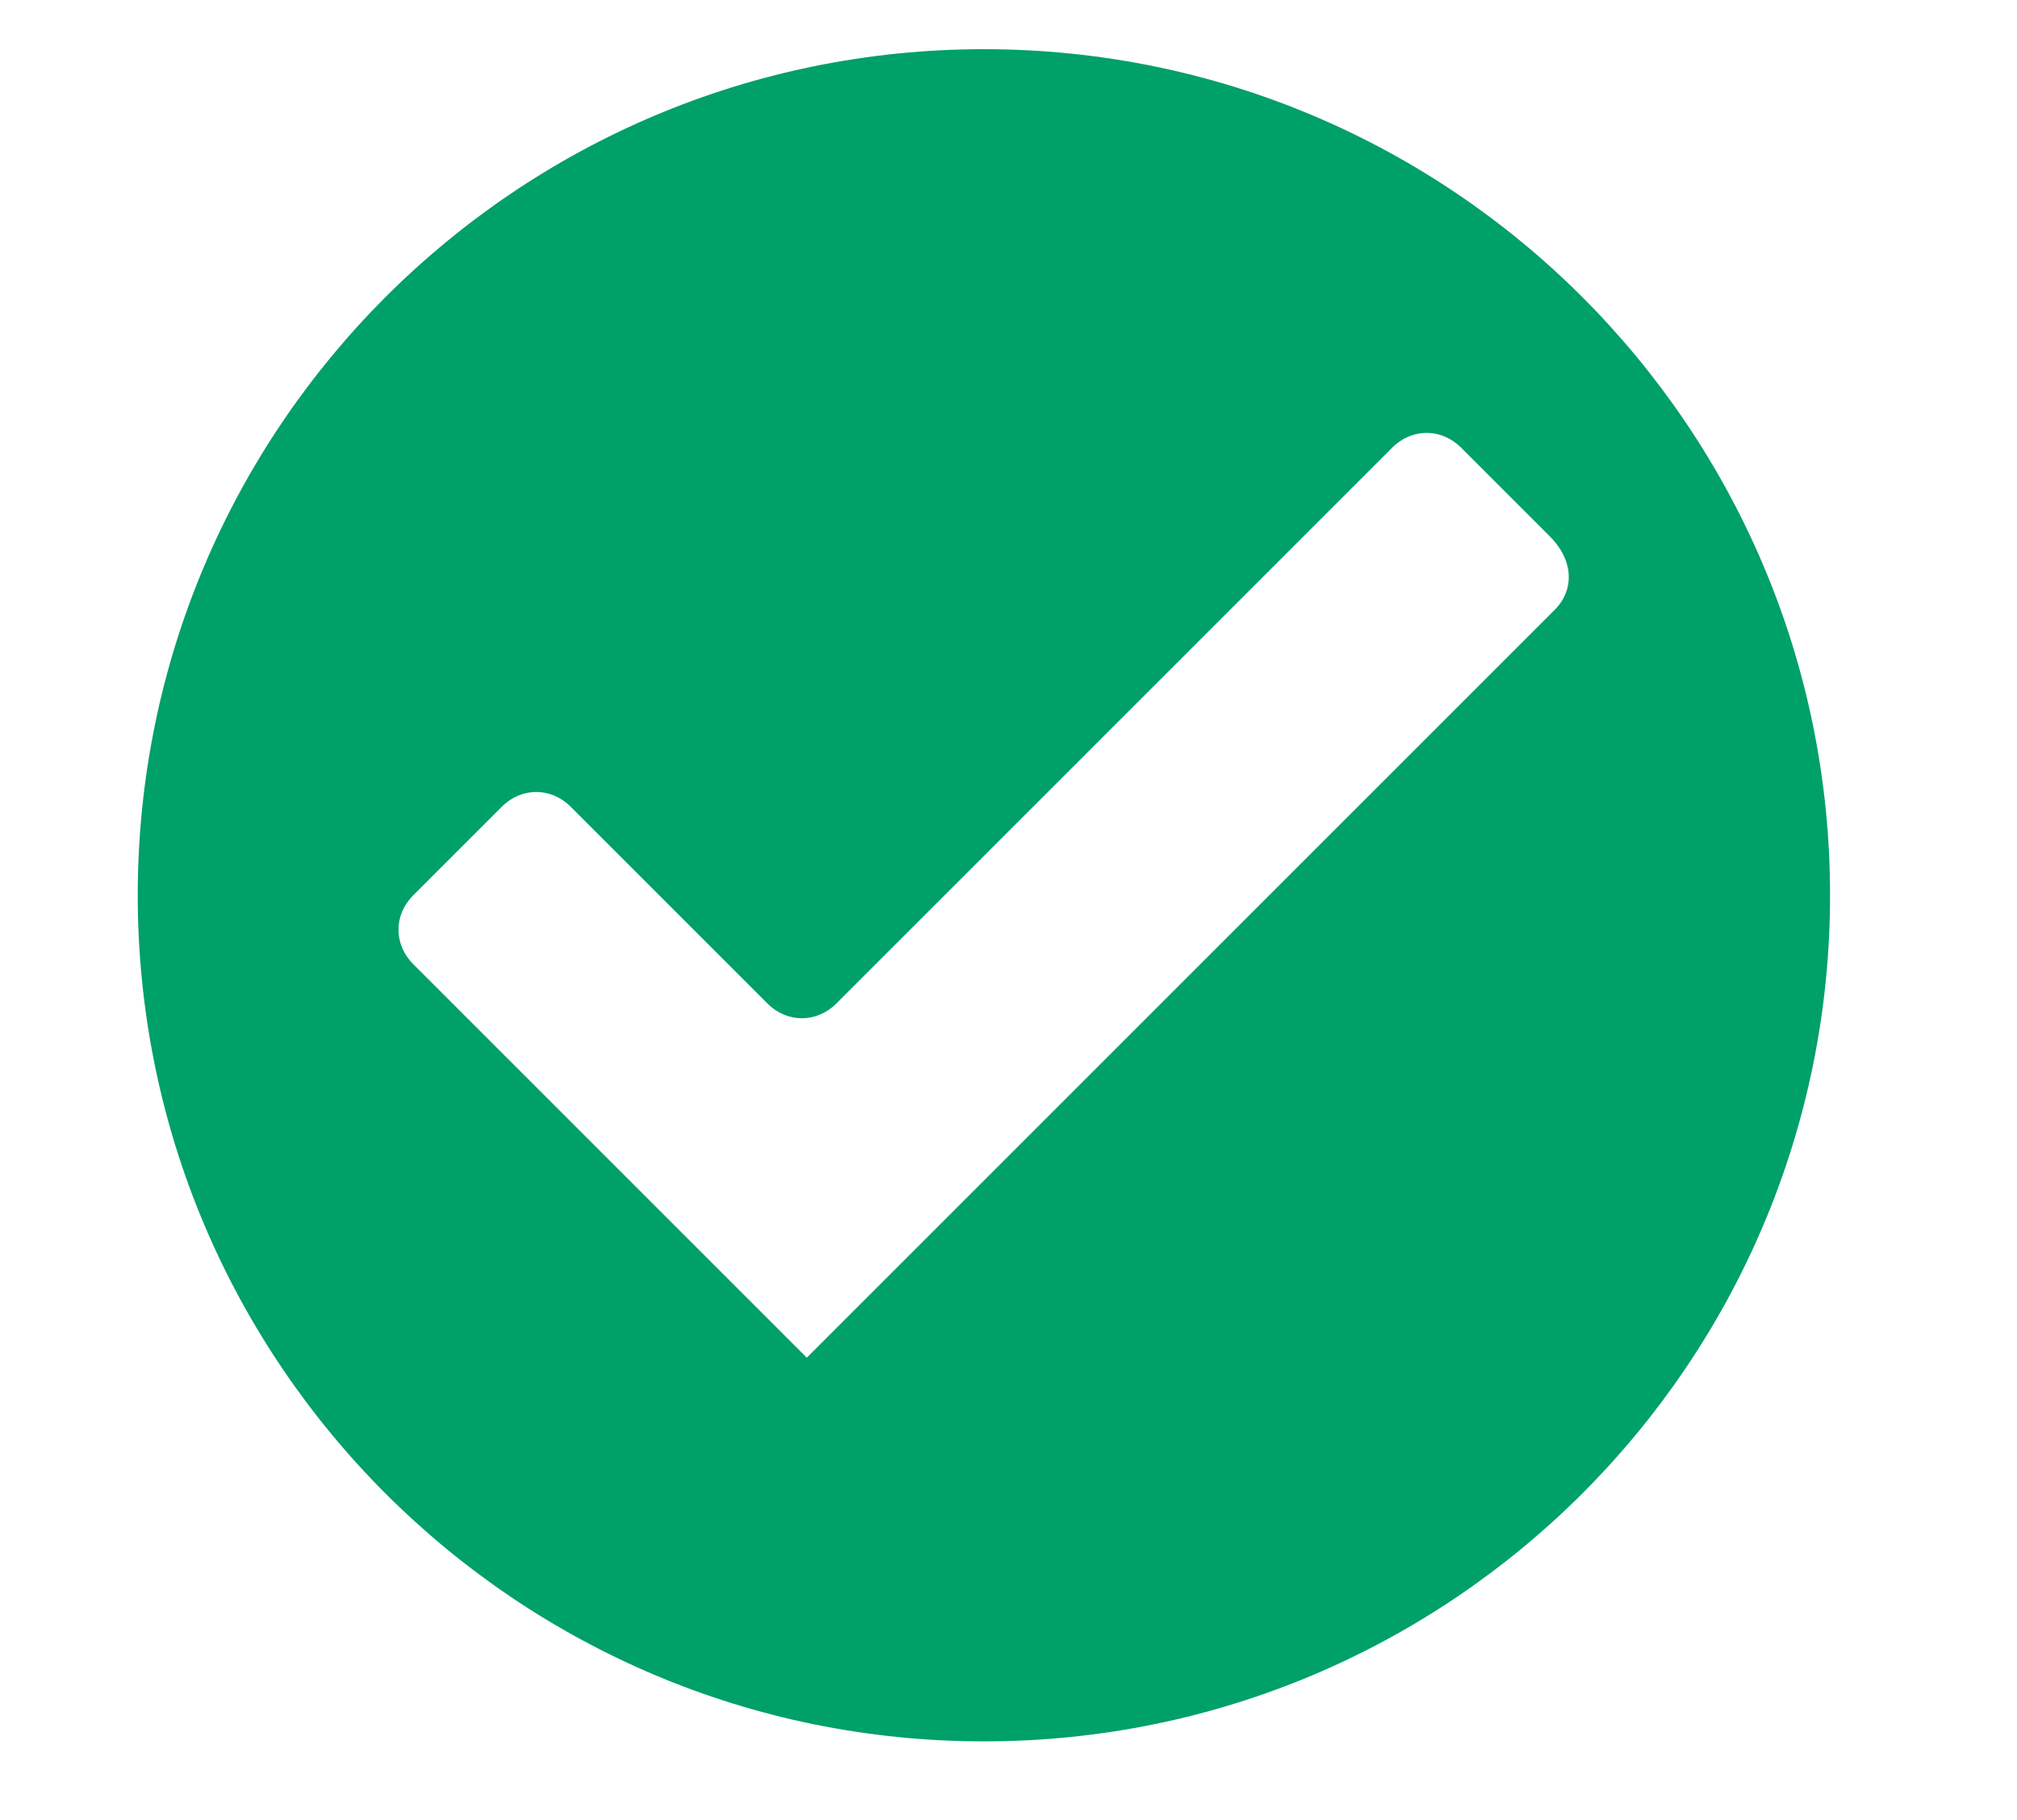
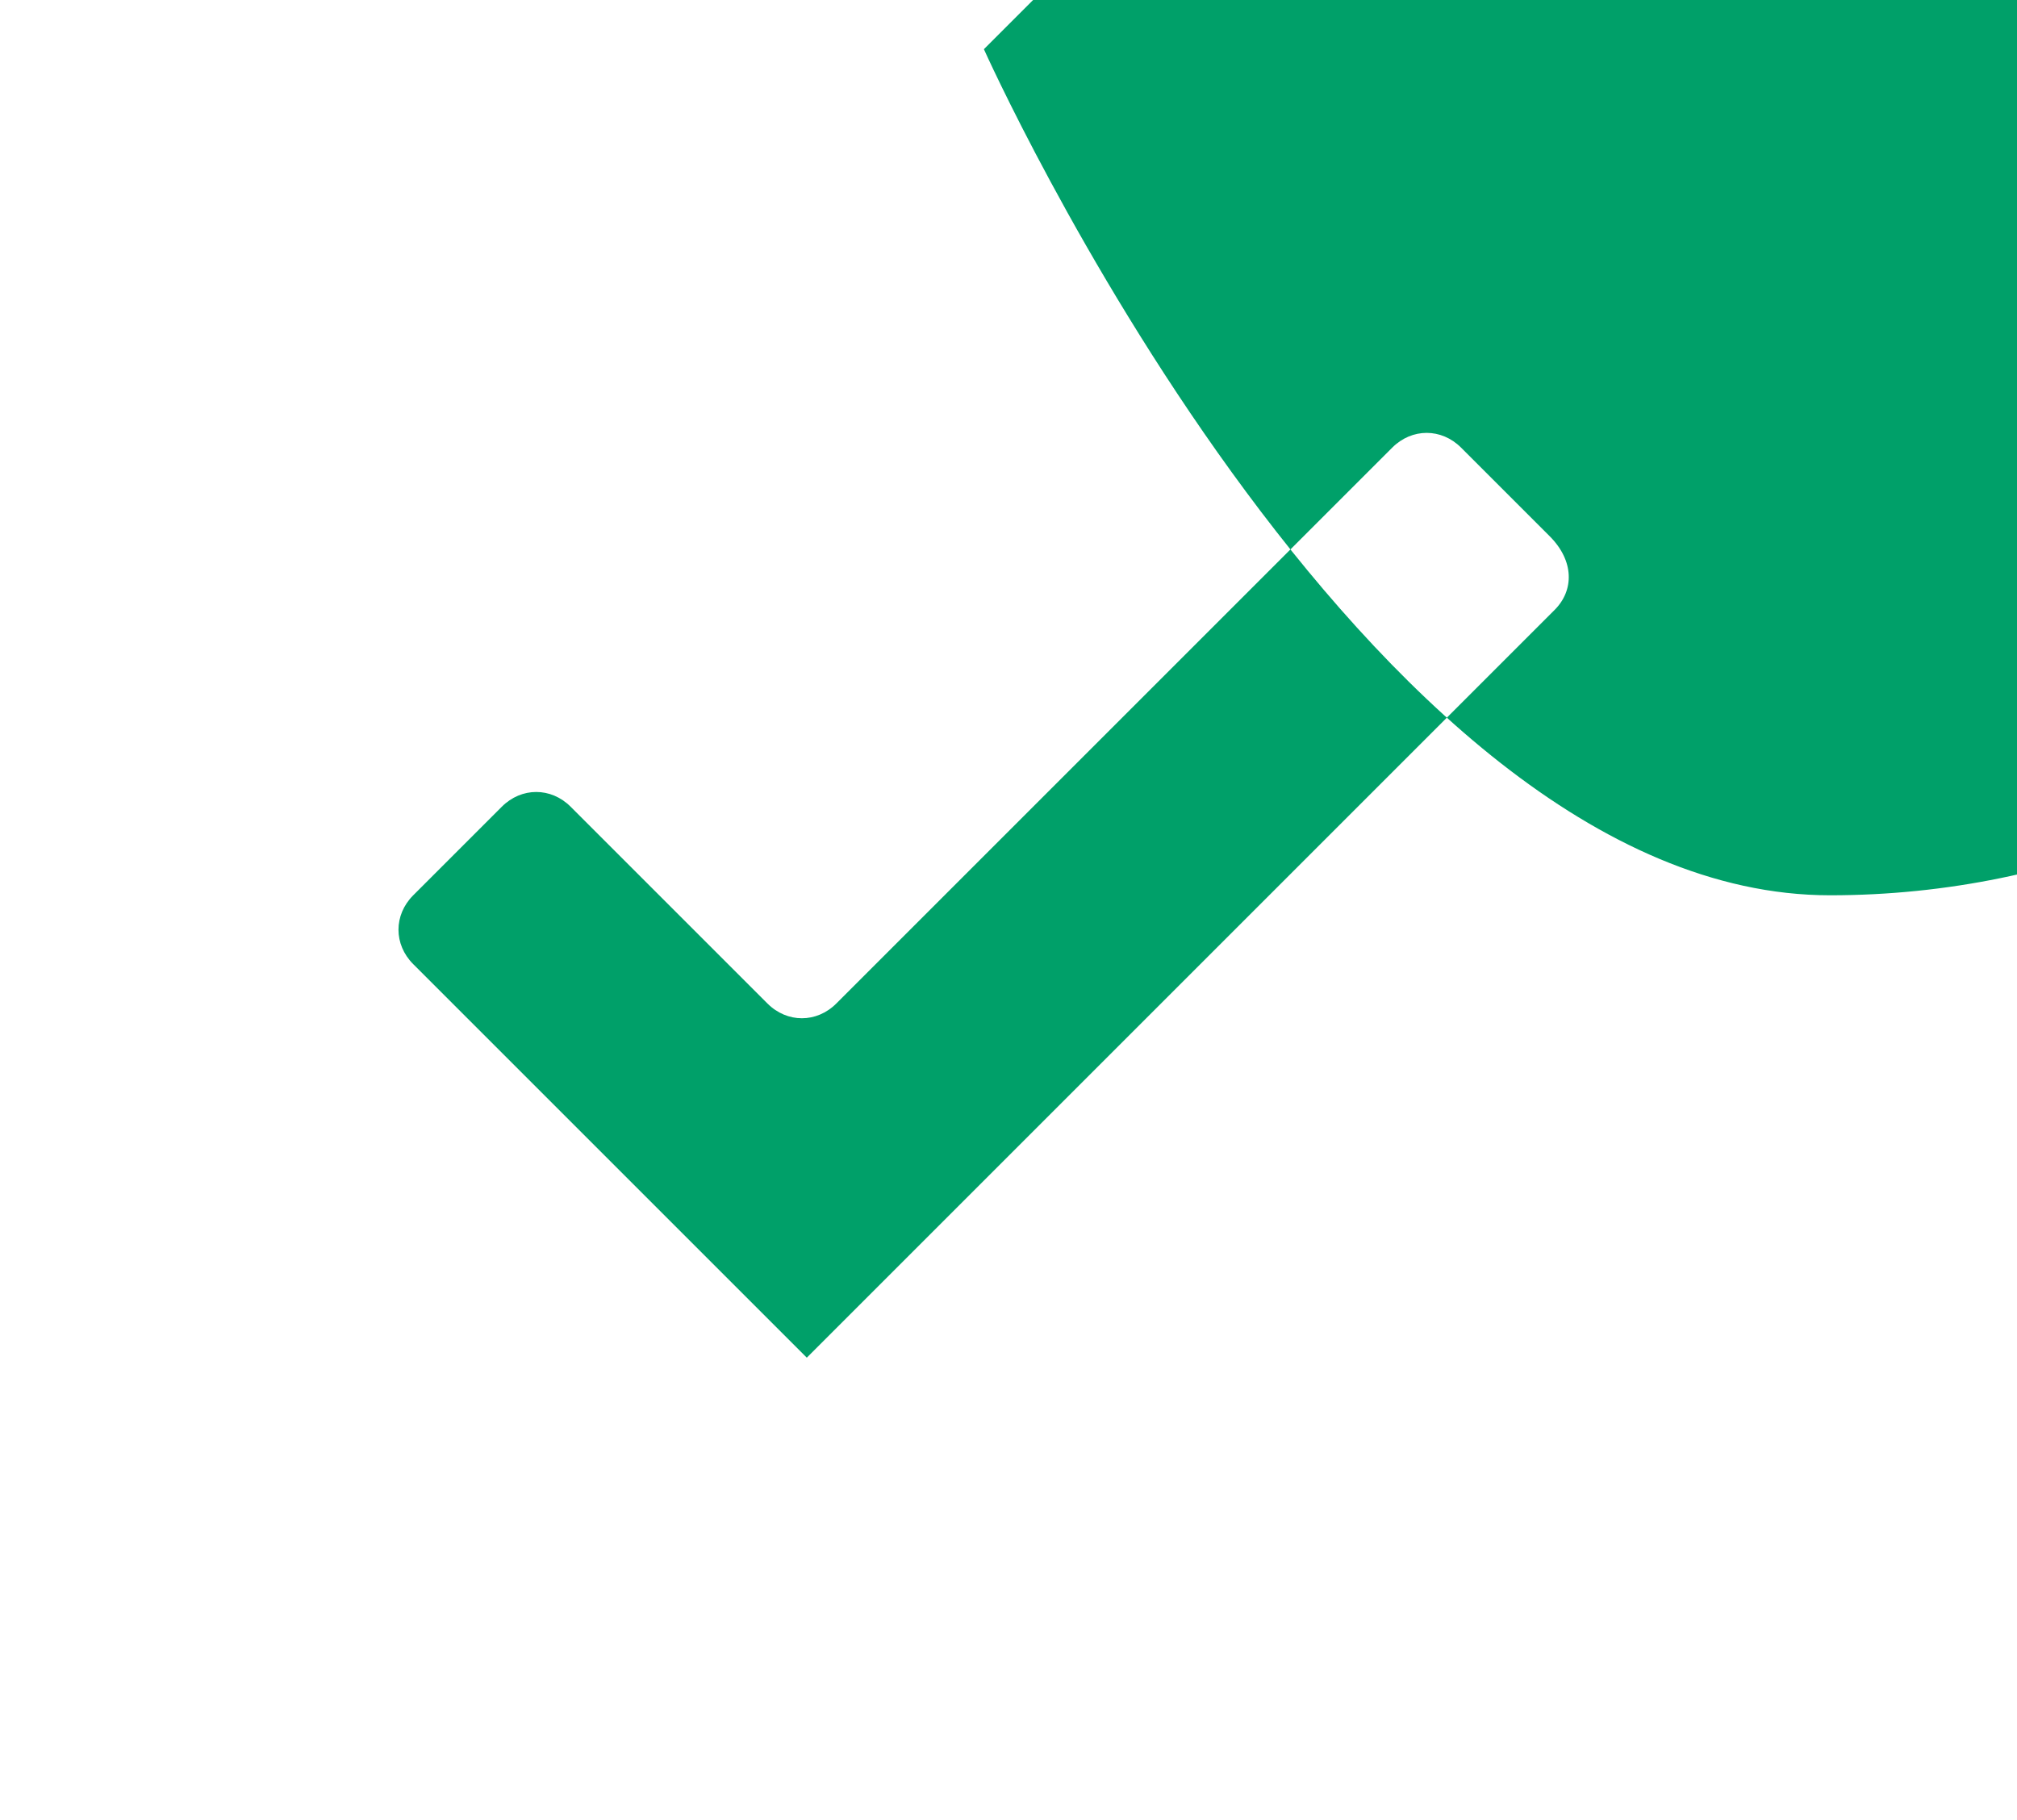
<svg xmlns="http://www.w3.org/2000/svg" enable-background="new 0 0 41 37" version="1.1" viewBox="0 0 41 37" xml:space="preserve">
  <style type="text/css">
	.st0{fill:#00A069;}
</style>
-   <path class="st0" d="m20 1c-9.5 0-17.2 7.7-17.2 17.2s7.7 17.2 17.2 17.2 17.2-7.7 17.2-17.2-7.7-17.2-17.2-17.2zm11.6 11.4l-11.9 11.9-3.3 3.3-3.3-3.3-4.7-4.7c-0.4-0.4-0.4-1 0-1.4l1.8-1.8c0.4-0.4 1-0.4 1.4 0l4 4c0.4 0.4 1 0.4 1.4 0l11.3-11.3c0.4-0.4 1-0.4 1.4 0l1.8 1.8c0.5 0.5 0.5 1.1 0.1 1.5z" />
+   <path class="st0" d="m20 1s7.7 17.2 17.2 17.2 17.2-7.7 17.2-17.2-7.7-17.2-17.2-17.2zm11.6 11.4l-11.9 11.9-3.3 3.3-3.3-3.3-4.7-4.7c-0.4-0.4-0.4-1 0-1.4l1.8-1.8c0.4-0.4 1-0.4 1.4 0l4 4c0.4 0.4 1 0.4 1.4 0l11.3-11.3c0.4-0.4 1-0.4 1.4 0l1.8 1.8c0.5 0.5 0.5 1.1 0.1 1.5z" />
</svg>